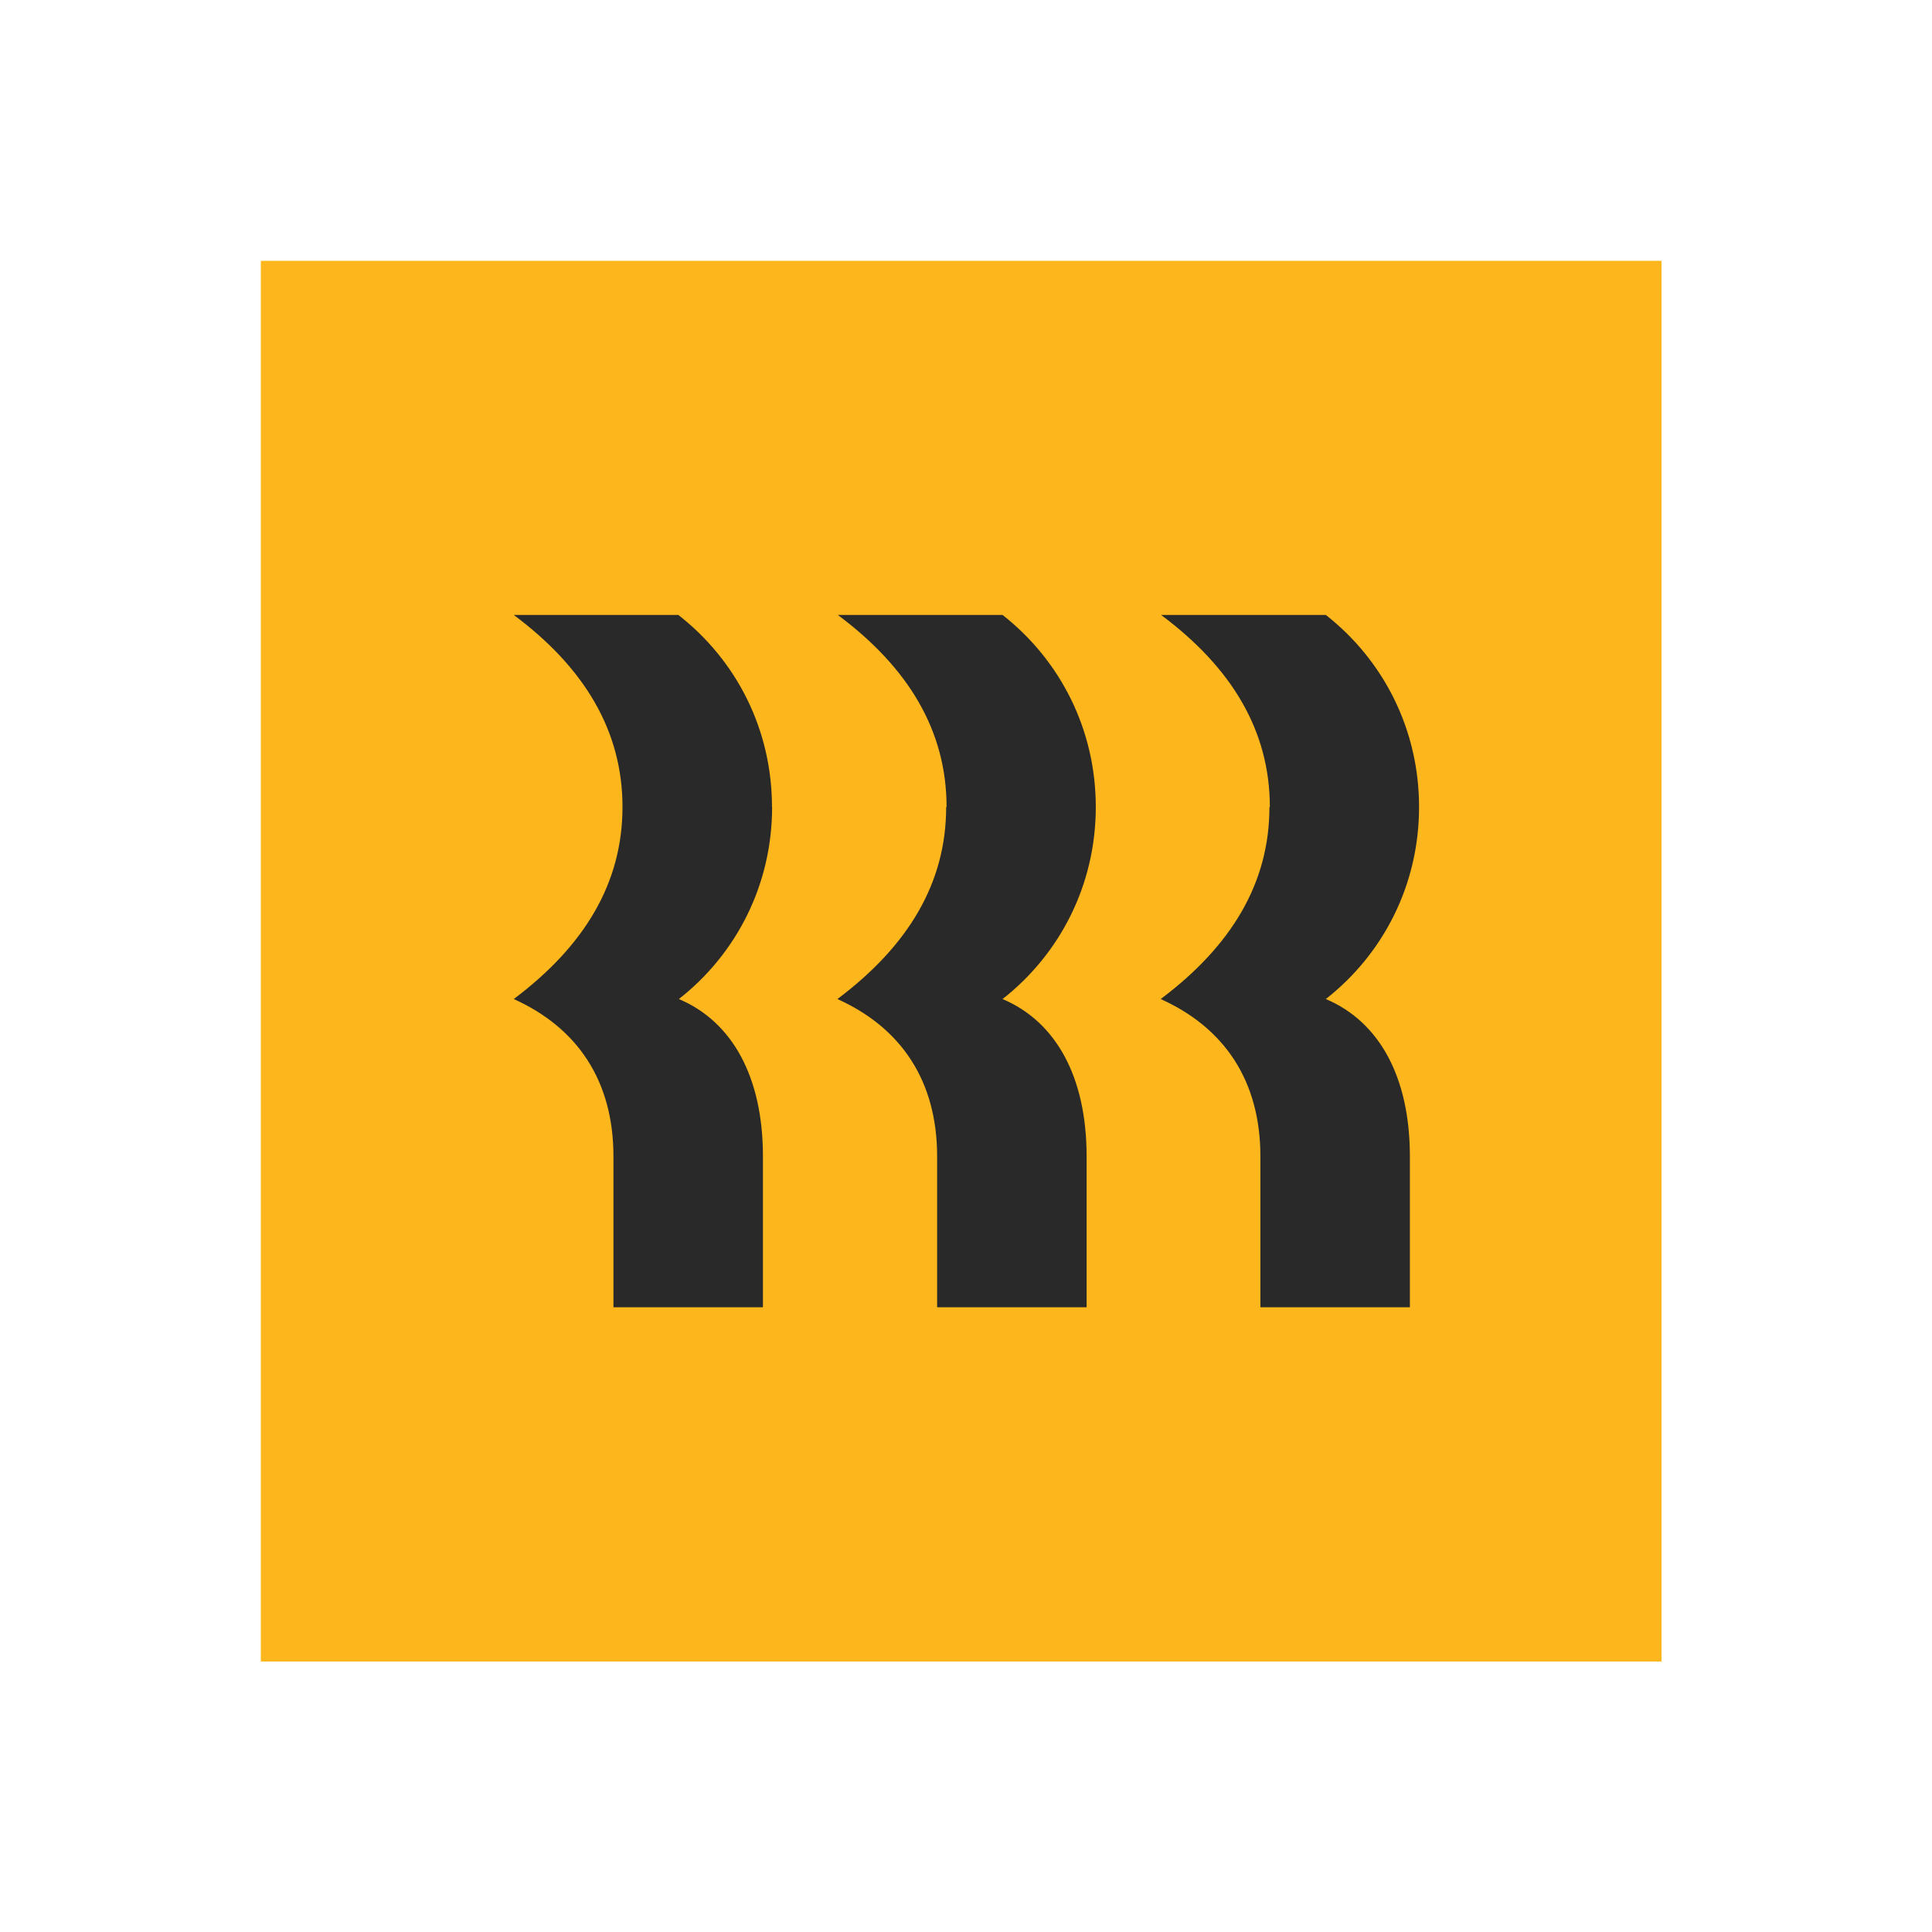
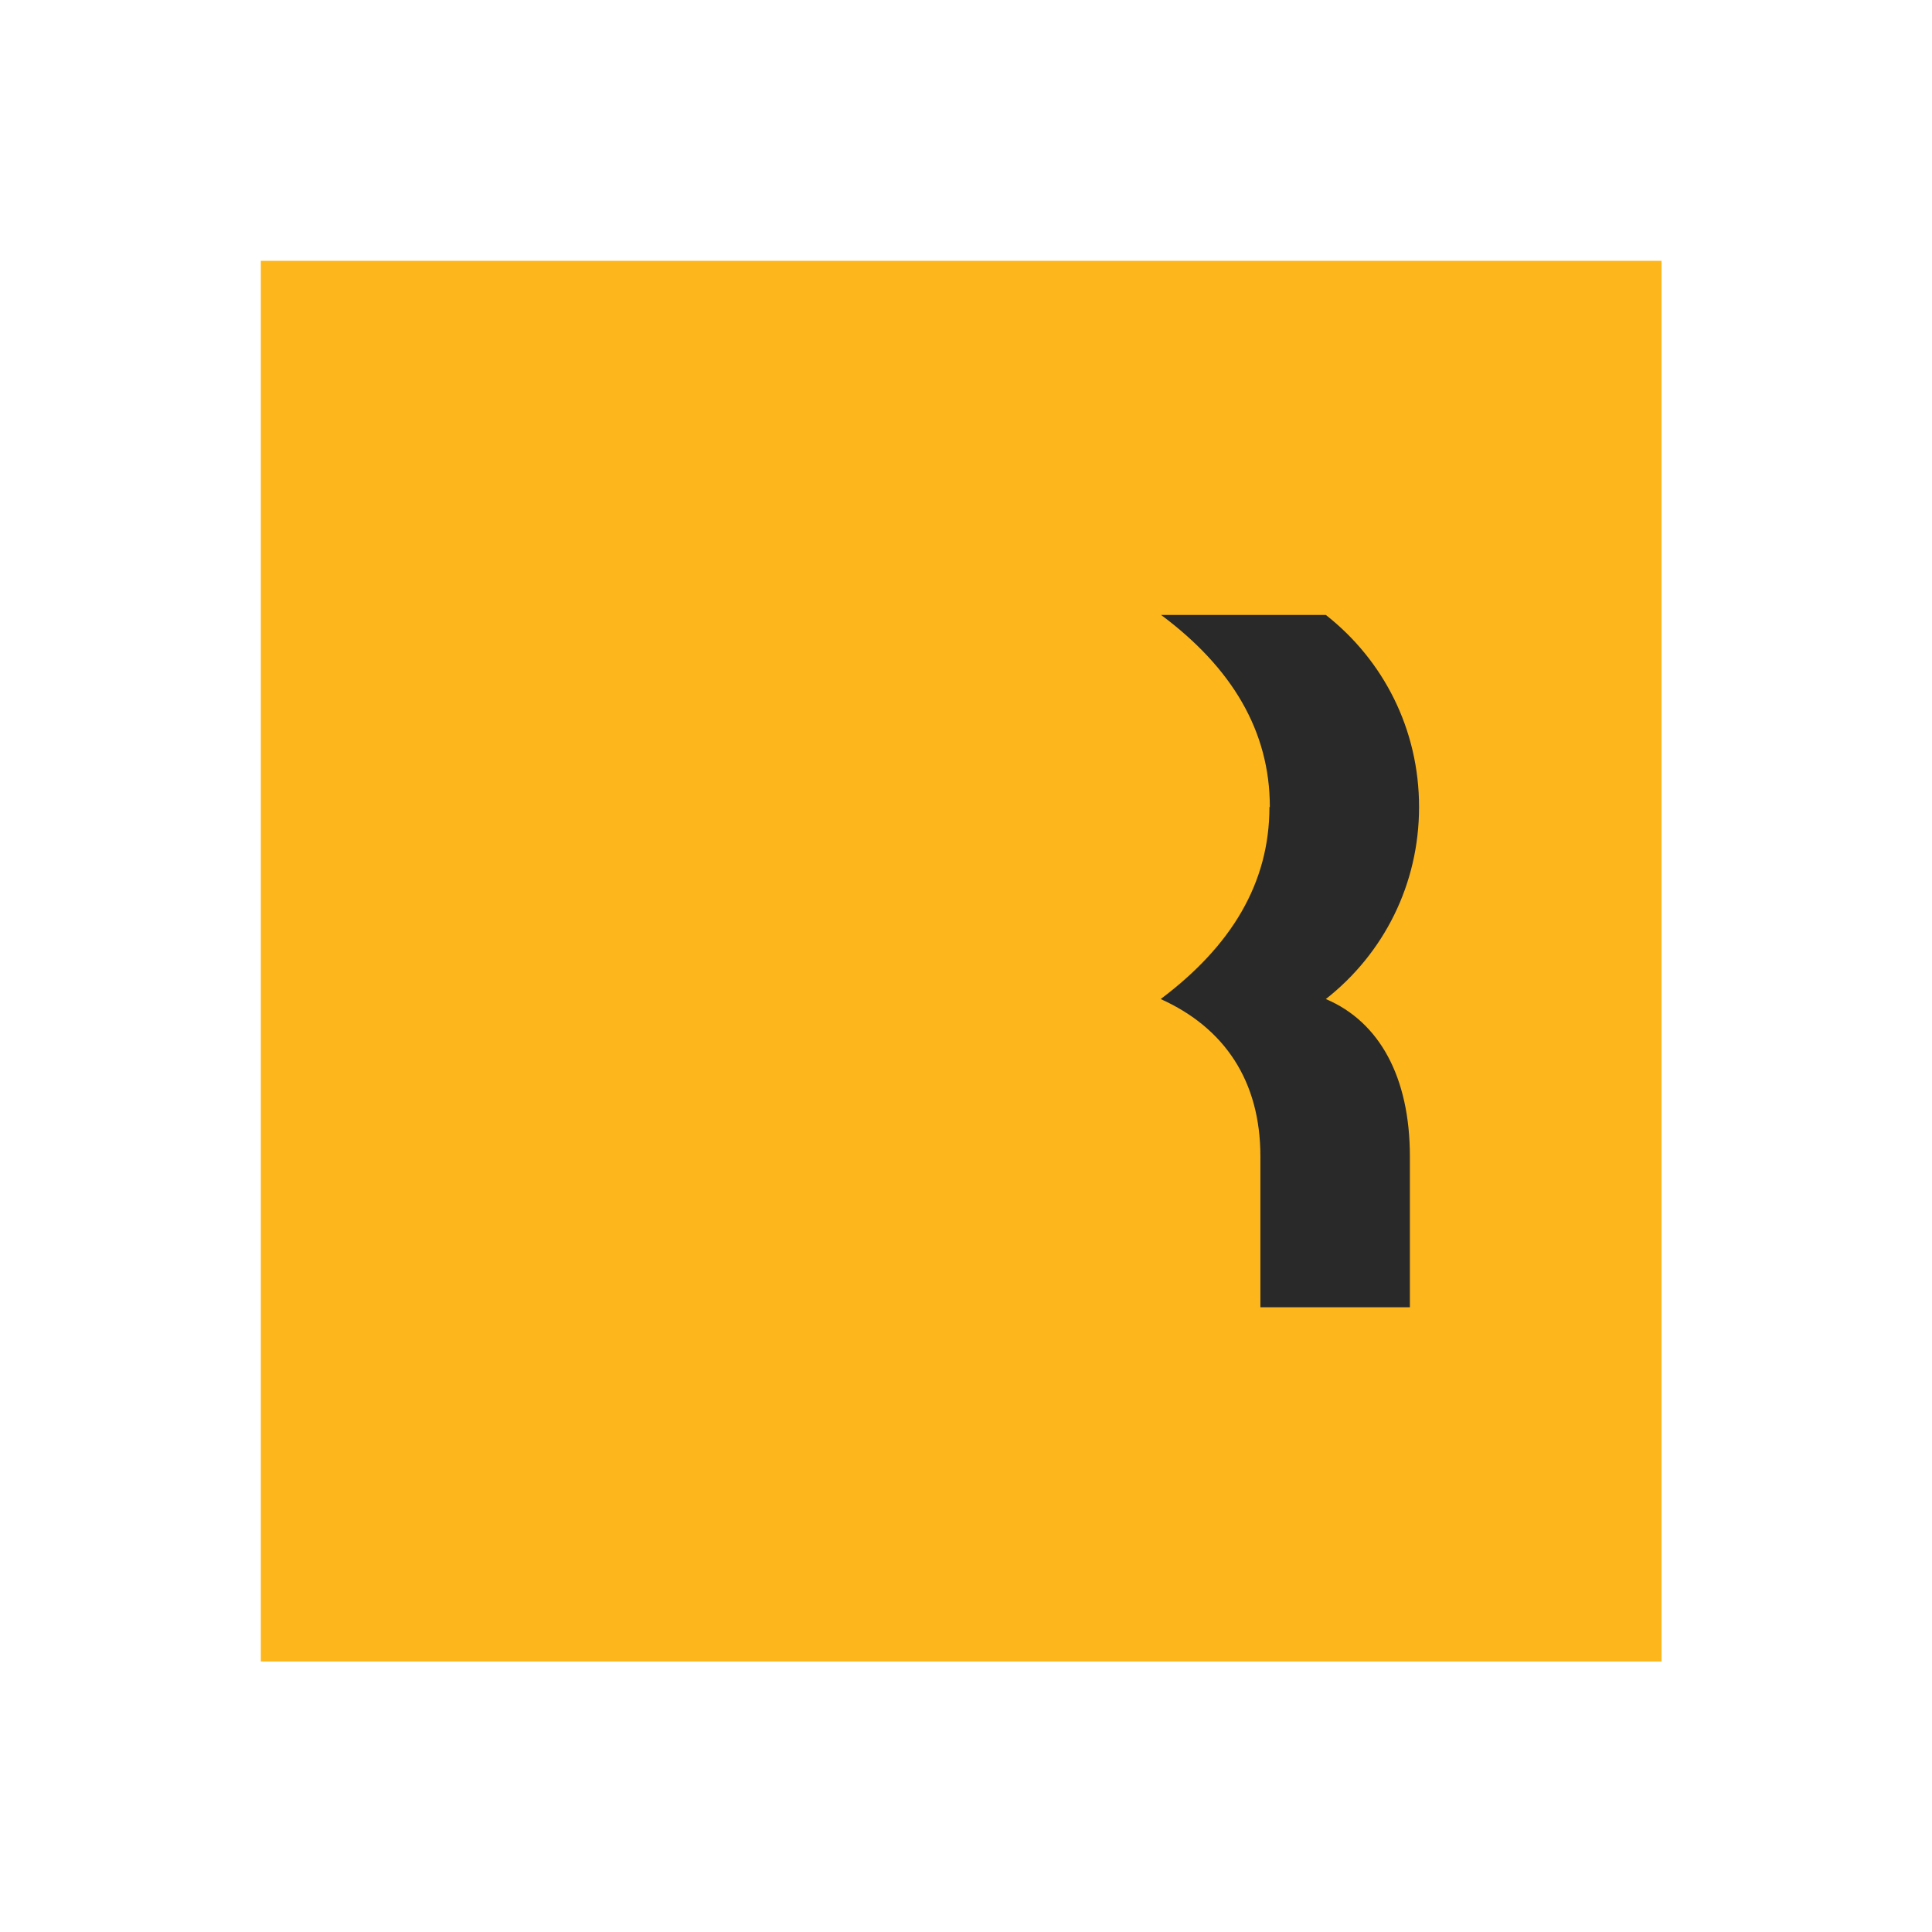
<svg xmlns="http://www.w3.org/2000/svg" width="200" height="200" viewBox="0 0 200 200" fill="none">
  <rect x="27" y="27" width="145" height="145" fill="#FDB71C" />
-   <path d="M79.915 83.54C79.915 75.528 76.256 68.365 70.222 63.659H53.183C60.501 69.114 64.44 75.656 64.44 83.54C64.44 91.424 60.501 97.924 53.183 103.421C59.803 106.402 63.504 111.913 63.504 119.712V135.326H78.979V119.712C78.979 111.503 75.823 105.767 70.278 103.421C76.27 98.716 79.929 91.552 79.929 83.54H79.915Z" fill="#292929" />
  <path d="M146.901 83.54C146.901 75.528 143.241 68.365 137.25 63.659H120.196C127.515 69.114 131.453 75.656 131.453 83.54H131.412C131.412 91.424 127.473 97.924 120.154 103.421C126.775 106.402 130.476 111.913 130.476 119.712V135.326H145.951V119.712C145.951 111.503 142.795 105.767 137.25 103.421C143.241 98.716 146.901 91.552 146.901 83.54Z" fill="#292929" />
-   <path d="M113.436 83.54C113.436 75.528 109.776 68.365 103.785 63.659H86.731C94.05 69.114 97.988 75.656 97.988 83.54H97.947C97.947 91.424 94.008 97.924 86.689 103.421C93.309 106.402 97.011 111.913 97.011 119.712V135.326H112.486V119.712C112.486 111.503 109.33 105.767 103.785 103.421C109.776 98.716 113.436 91.552 113.436 83.54Z" fill="#292929" />
</svg>